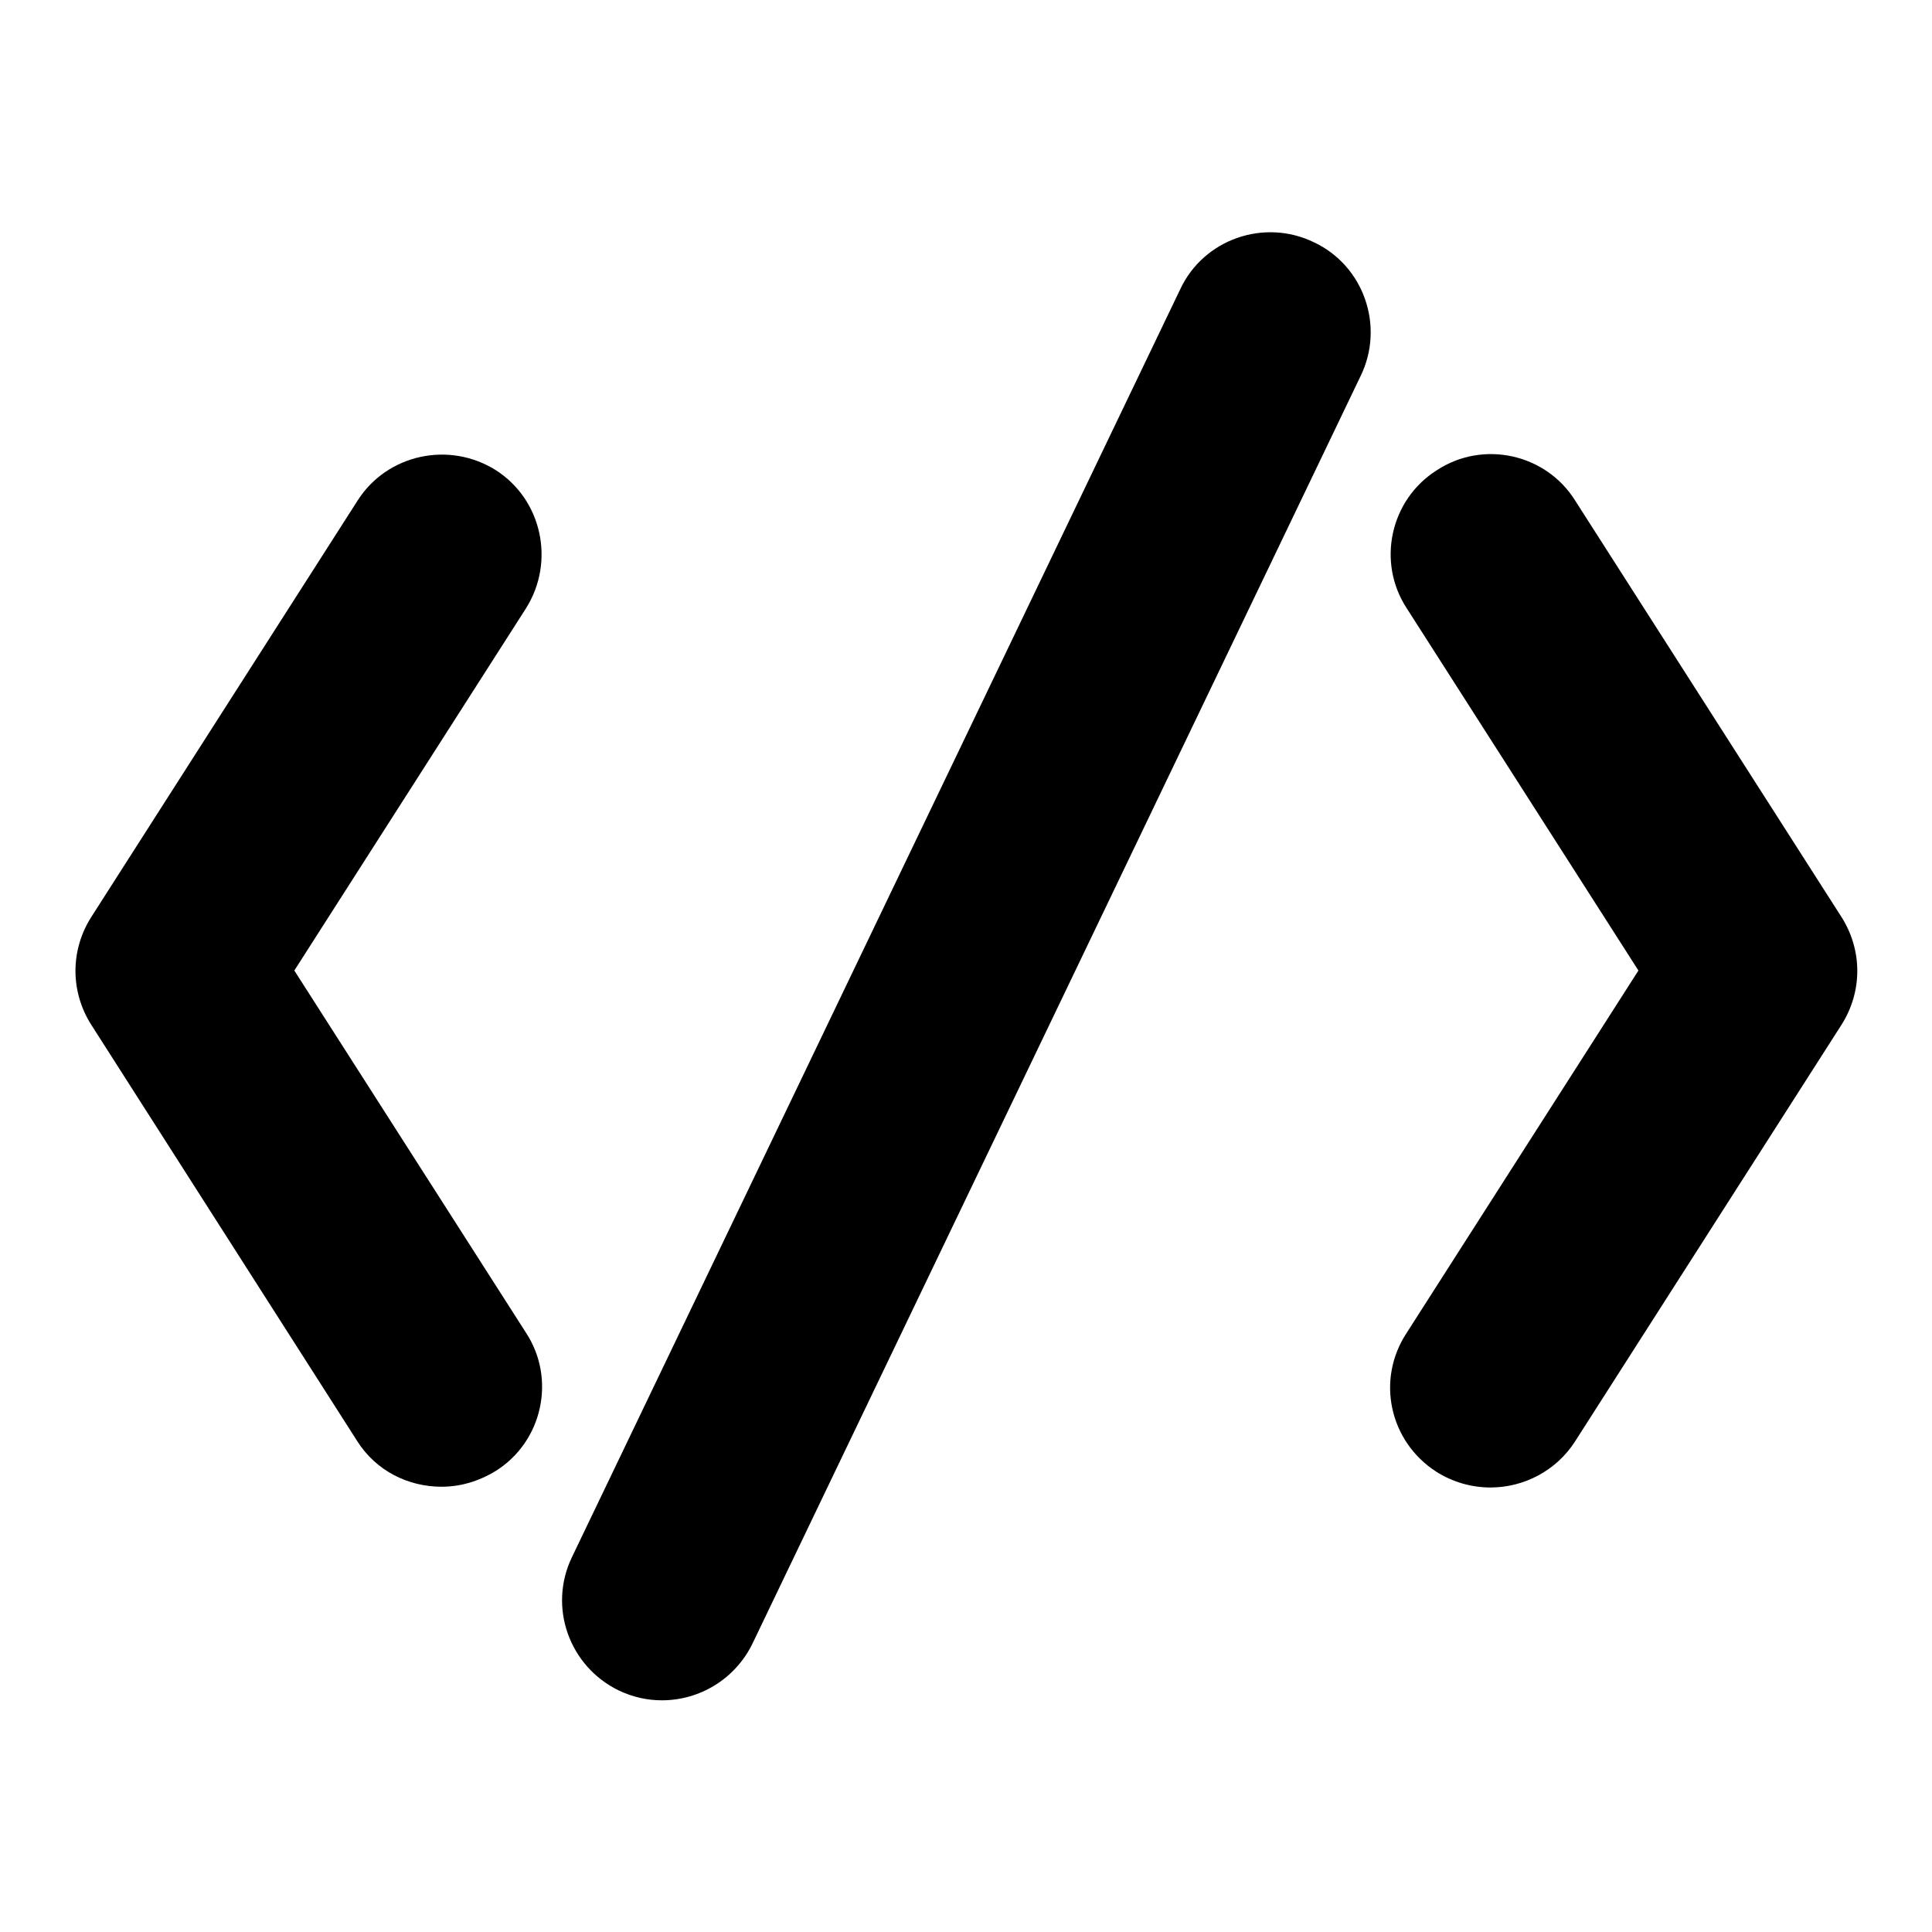
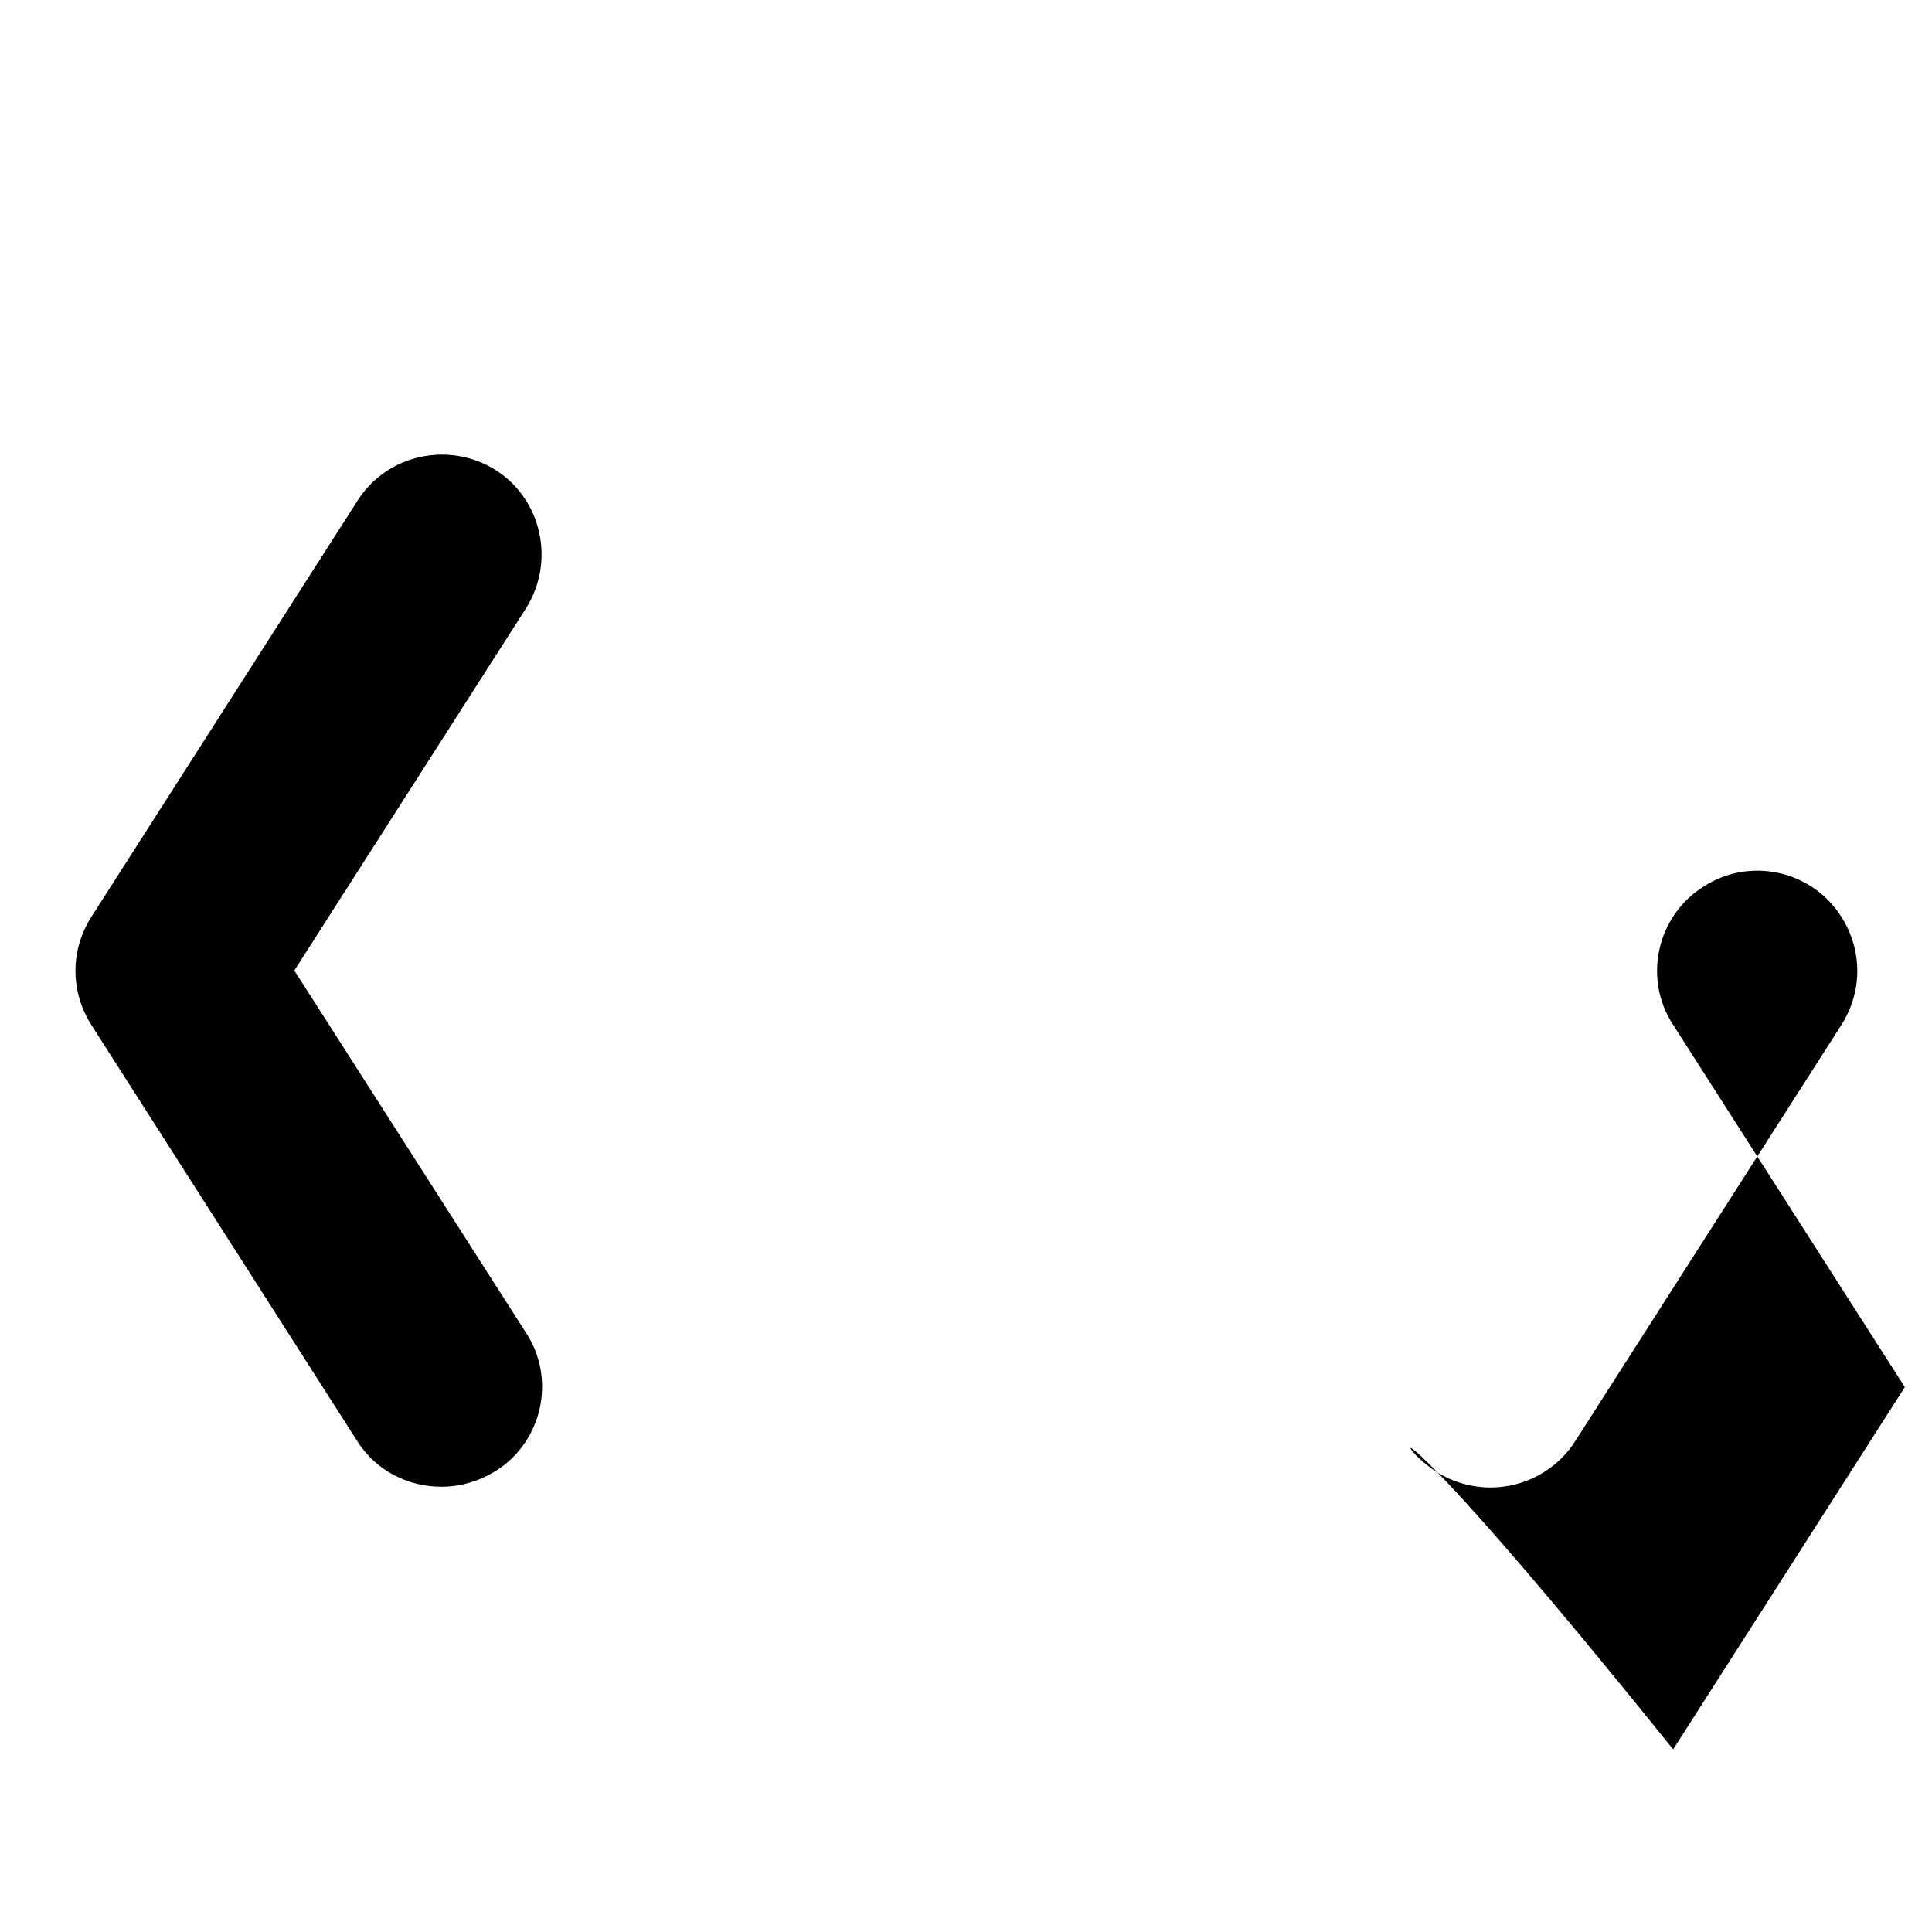
<svg xmlns="http://www.w3.org/2000/svg" version="1.1" x="0px" y="0px" viewBox="0 0 256 256" enable-background="new 0 0 256 256" xml:space="preserve">
  <g>
    <g>
      <g>
        <g>
          <path fill="#000000" d="M47.3,190.9c2.5,4,6.8,6.1,11.2,6.1c2.5,0,4.9-0.7,7.2-2.1c6.2-3.9,8-12.2,4-18.3l-30.7-48l30.7-48c3.9-6.2,2.1-14.4-4-18.3c-6.2-3.9-14.4-2.1-18.3,4l-35.3,55.2c-2.8,4.4-2.8,9.9,0,14.3L47.3,190.9z" />
-           <path fill="#000000" d="M190.3,195c2.2,1.4,4.7,2.1,7.2,2.1c4.4,0,8.7-2.2,11.2-6.1l35.3-55.2c2.8-4.4,2.8-9.9,0-14.3l-35.3-55.2c-3.9-6.2-12.2-8-18.3-4c-6.2,3.9-8,12.2-4,18.3l30.7,48l-30.7,48C182.3,182.8,184.1,191,190.3,195z" />
-           <path fill="#000000" d="M82,224c1.9,0.9,3.8,1.3,5.7,1.3c5,0,9.7-2.8,12-7.5l80.6-168c3.2-6.6,0.4-14.6-6.2-17.7c-6.6-3.2-14.6-0.4-17.7,6.2l-80.6,168C72.6,212.9,75.4,220.8,82,224z" />
+           <path fill="#000000" d="M190.3,195c2.2,1.4,4.7,2.1,7.2,2.1c4.4,0,8.7-2.2,11.2-6.1l35.3-55.2c2.8-4.4,2.8-9.9,0-14.3c-3.9-6.2-12.2-8-18.3-4c-6.2,3.9-8,12.2-4,18.3l30.7,48l-30.7,48C182.3,182.8,184.1,191,190.3,195z" />
        </g>
      </g>
      <g />
      <g />
      <g />
      <g />
      <g />
      <g />
      <g />
      <g />
      <g />
      <g />
      <g />
      <g />
      <g />
      <g />
      <g />
    </g>
  </g>
</svg>